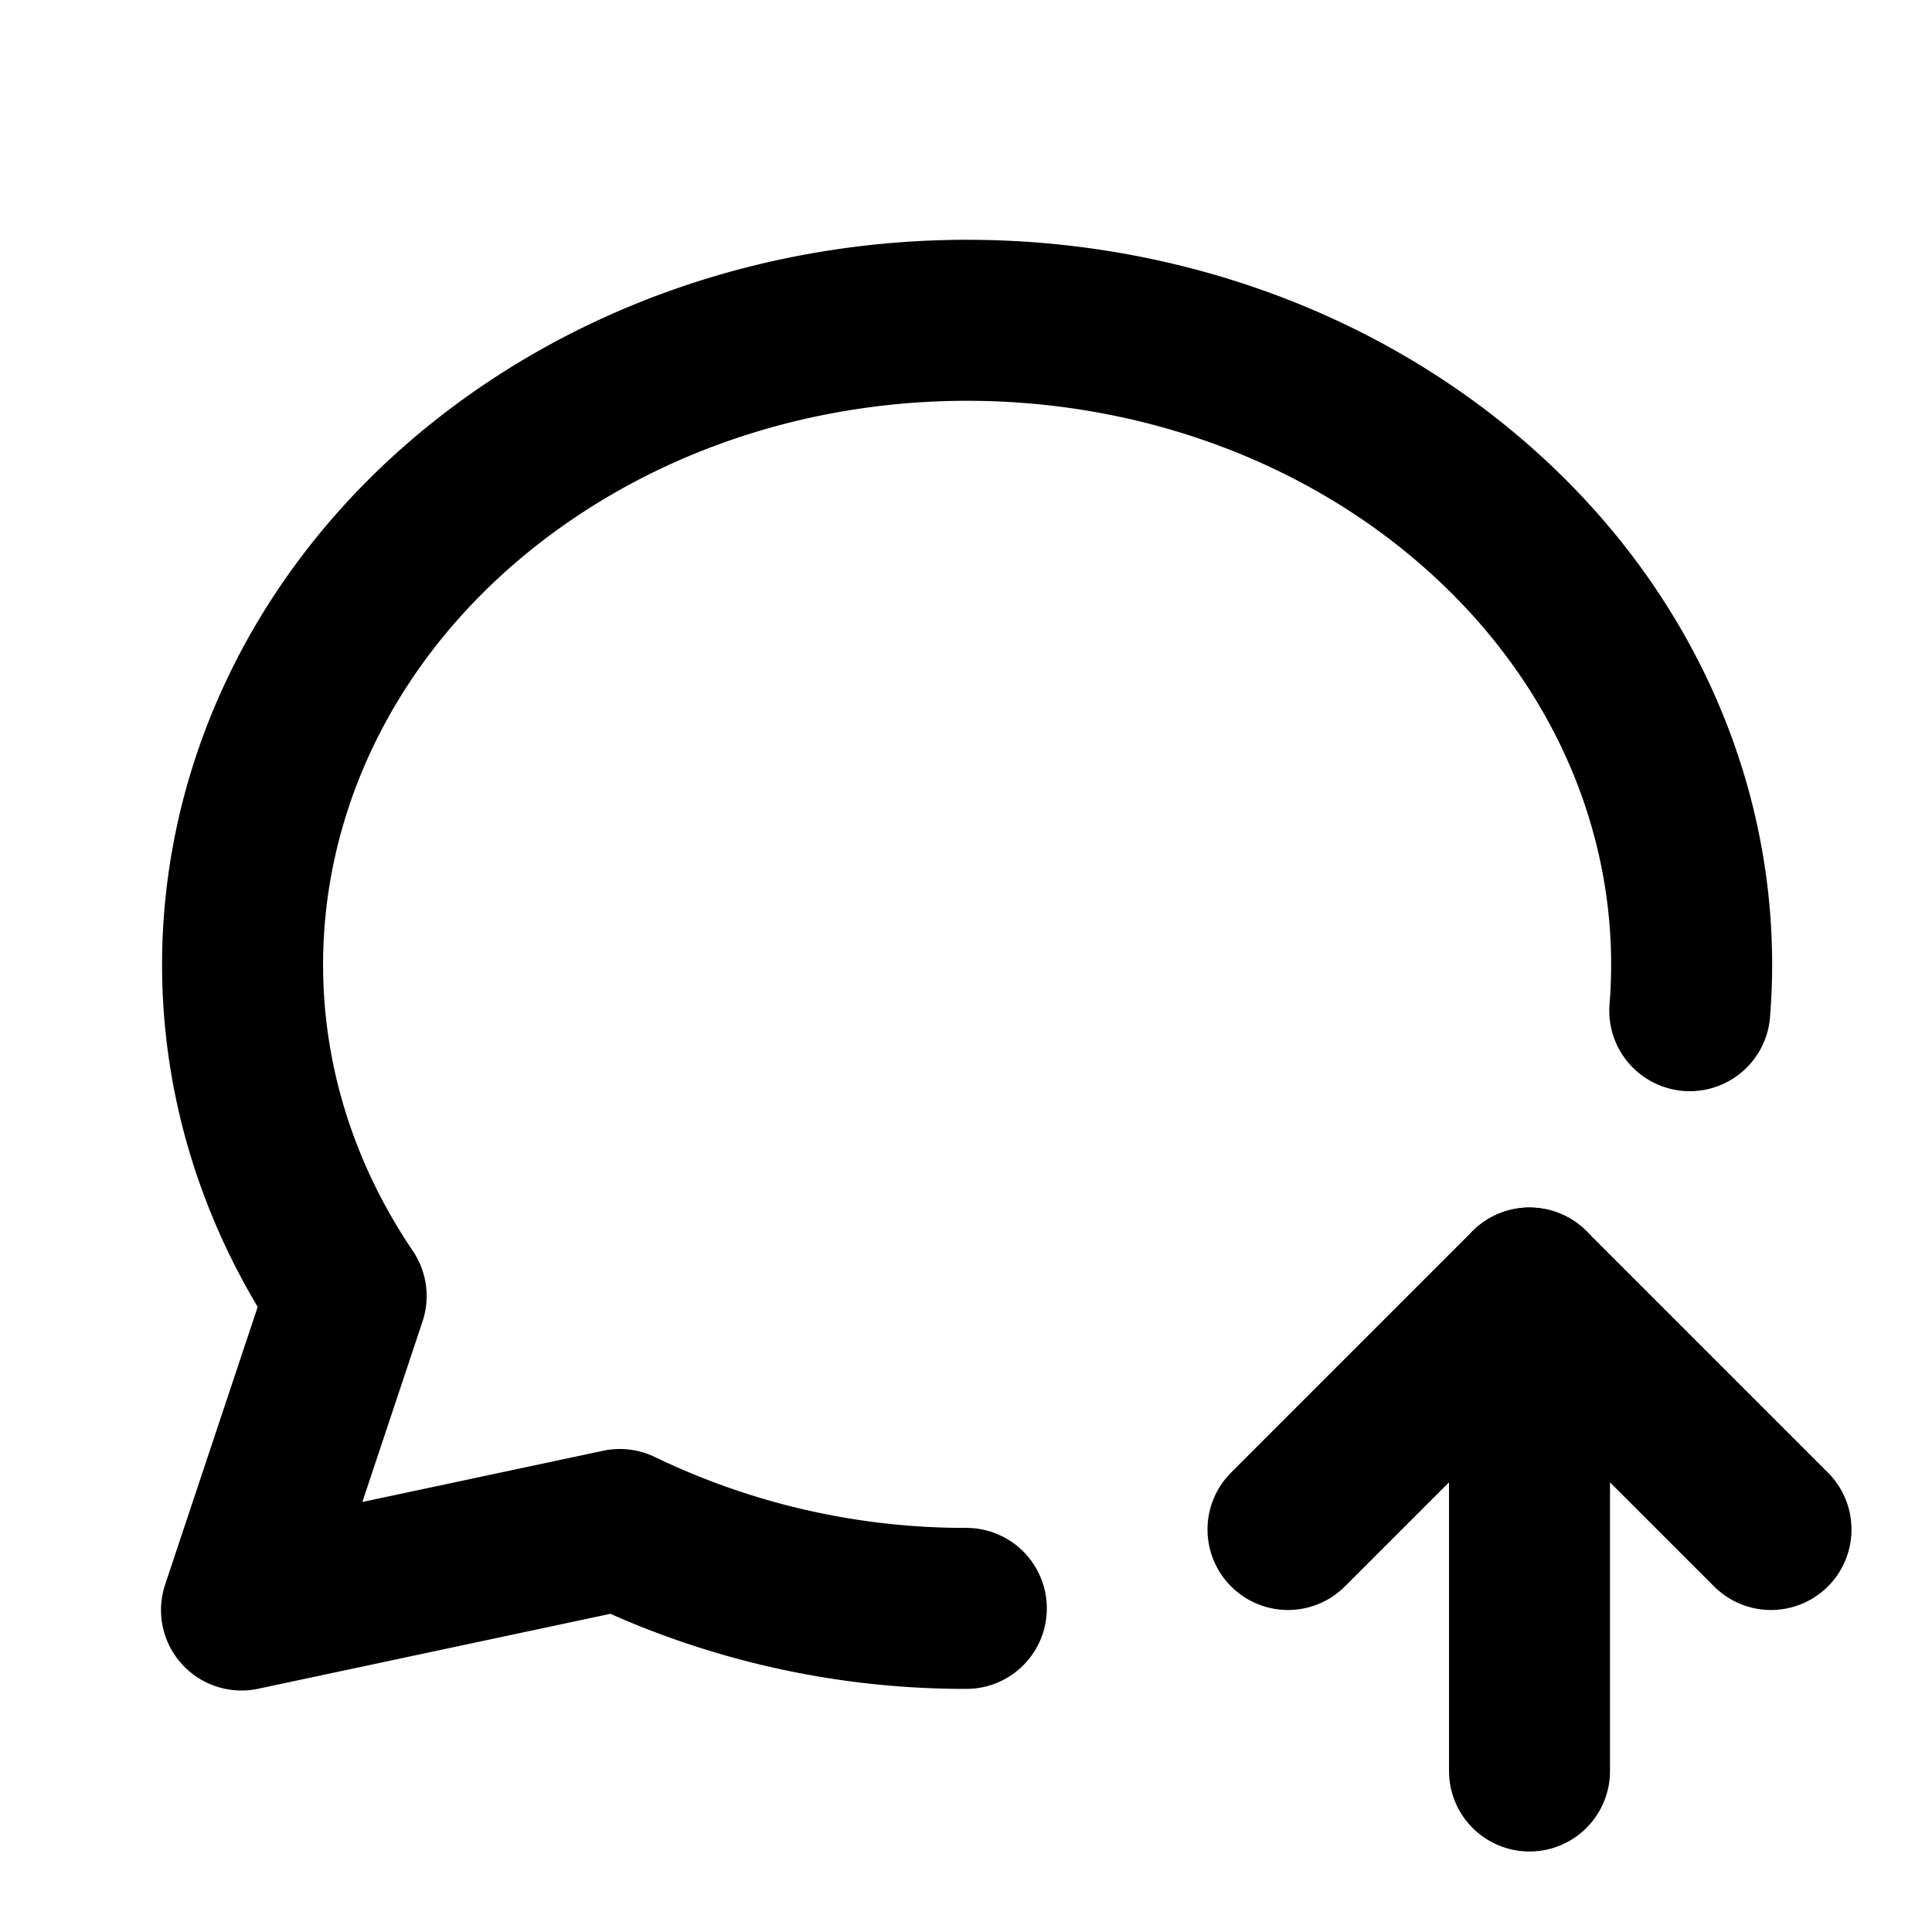
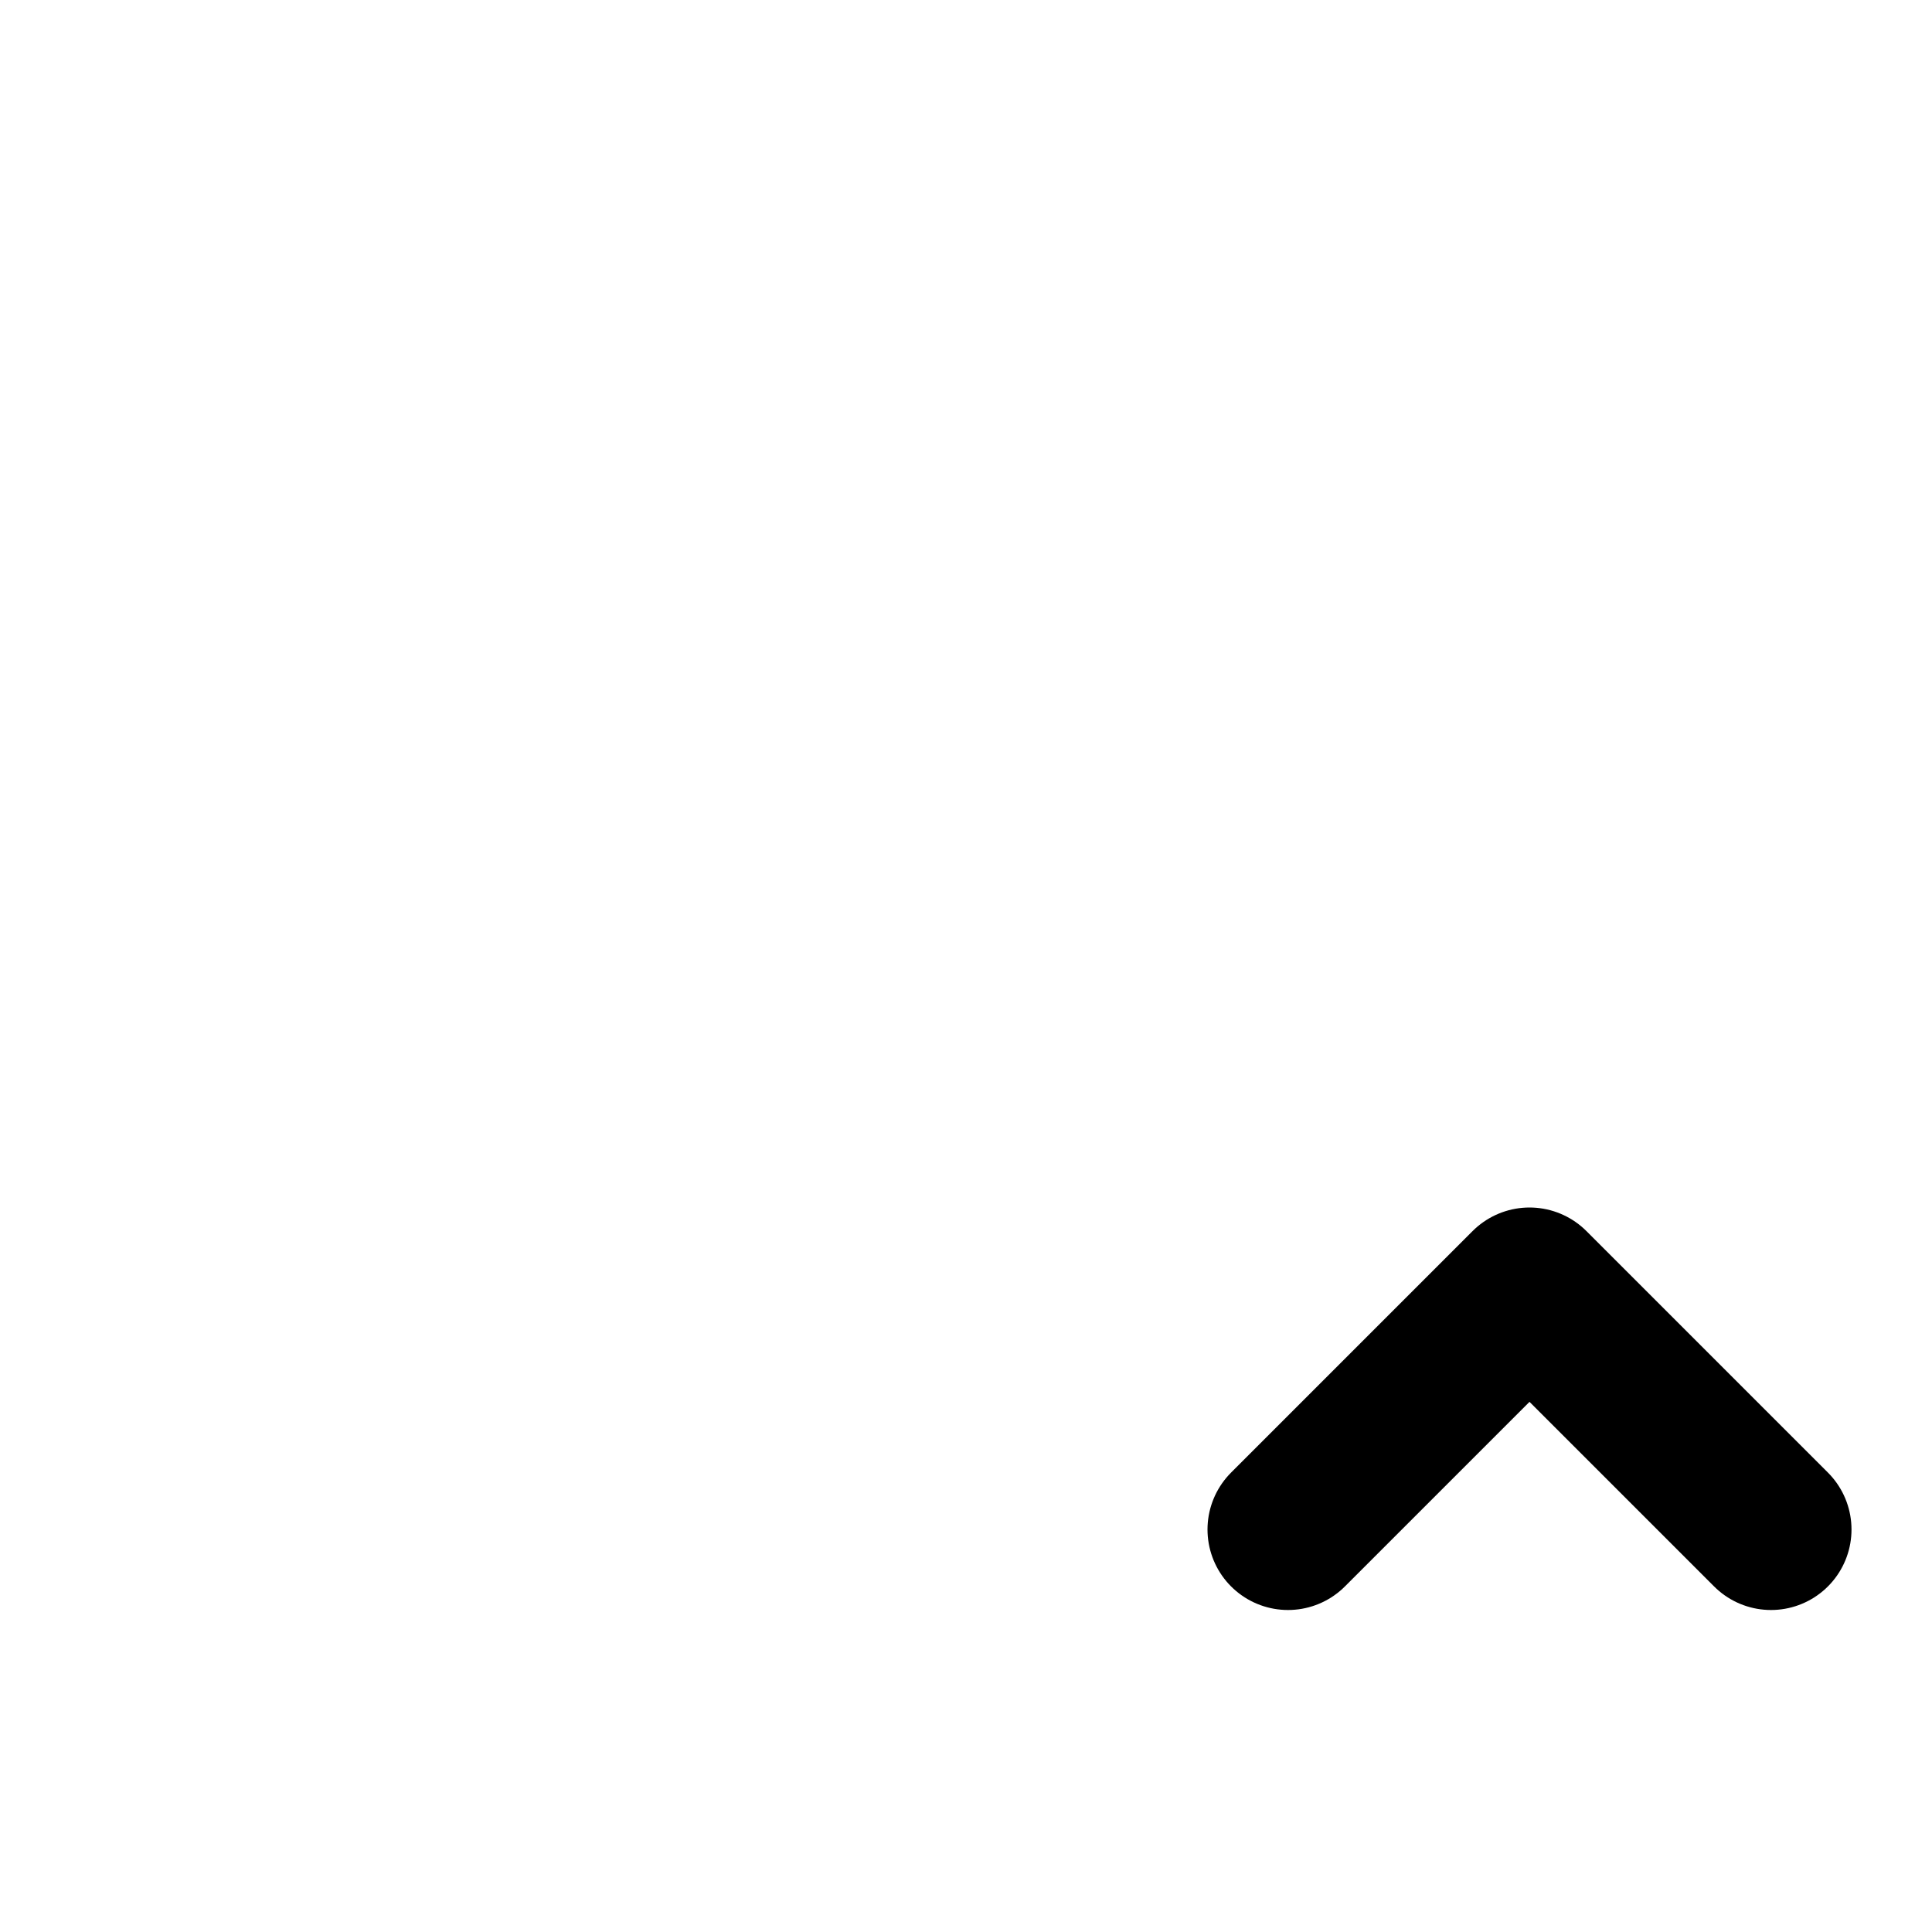
<svg xmlns="http://www.w3.org/2000/svg" width="24" height="24" viewBox="0 0 24 24" stroke-width="2" stroke="currentColor" fill="none" stroke-linecap="round" stroke-linejoin="round">
-   <path stroke="none" d="M0 0h24v24H0z" fill="none" />
-   <path d="M12.004 19.98a9.869 9.869 0 0 1 -4.304 -.98l-4.7 1l1.3 -3.9c-2.324 -3.437 -1.426 -7.872 2.1 -10.374c3.526 -2.501 8.59 -2.296 11.845 .48c1.994 1.701 2.932 4.045 2.746 6.349" />
-   <path d="M19 22v-6" />
  <path d="M22 19l-3 -3l-3 3" />
</svg>